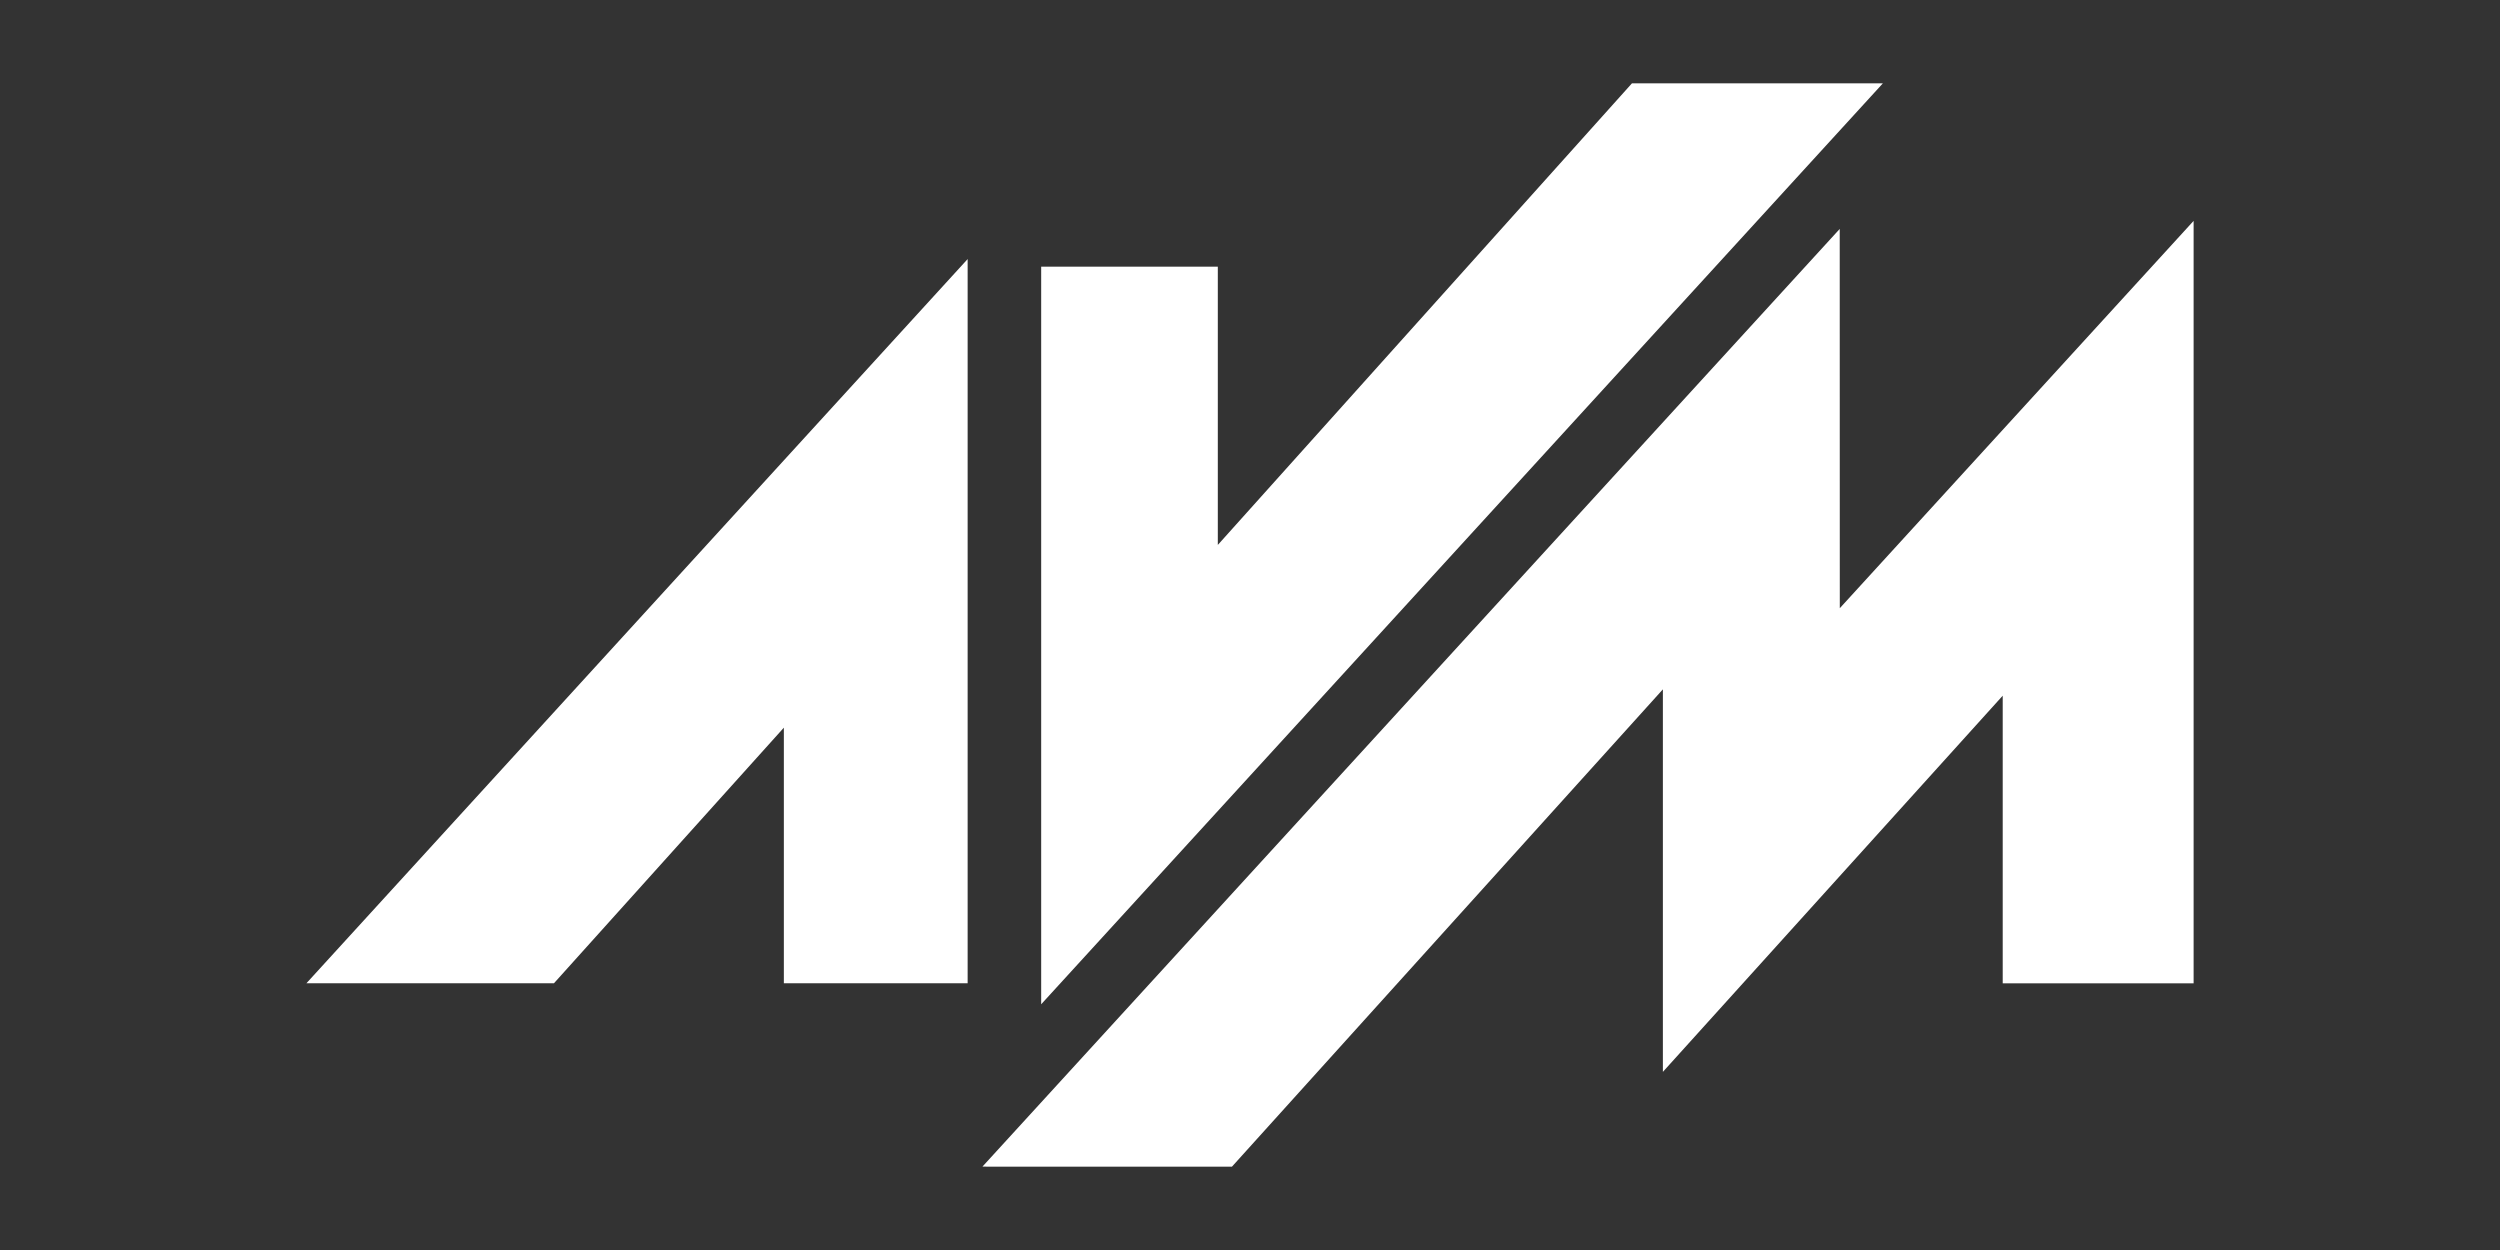
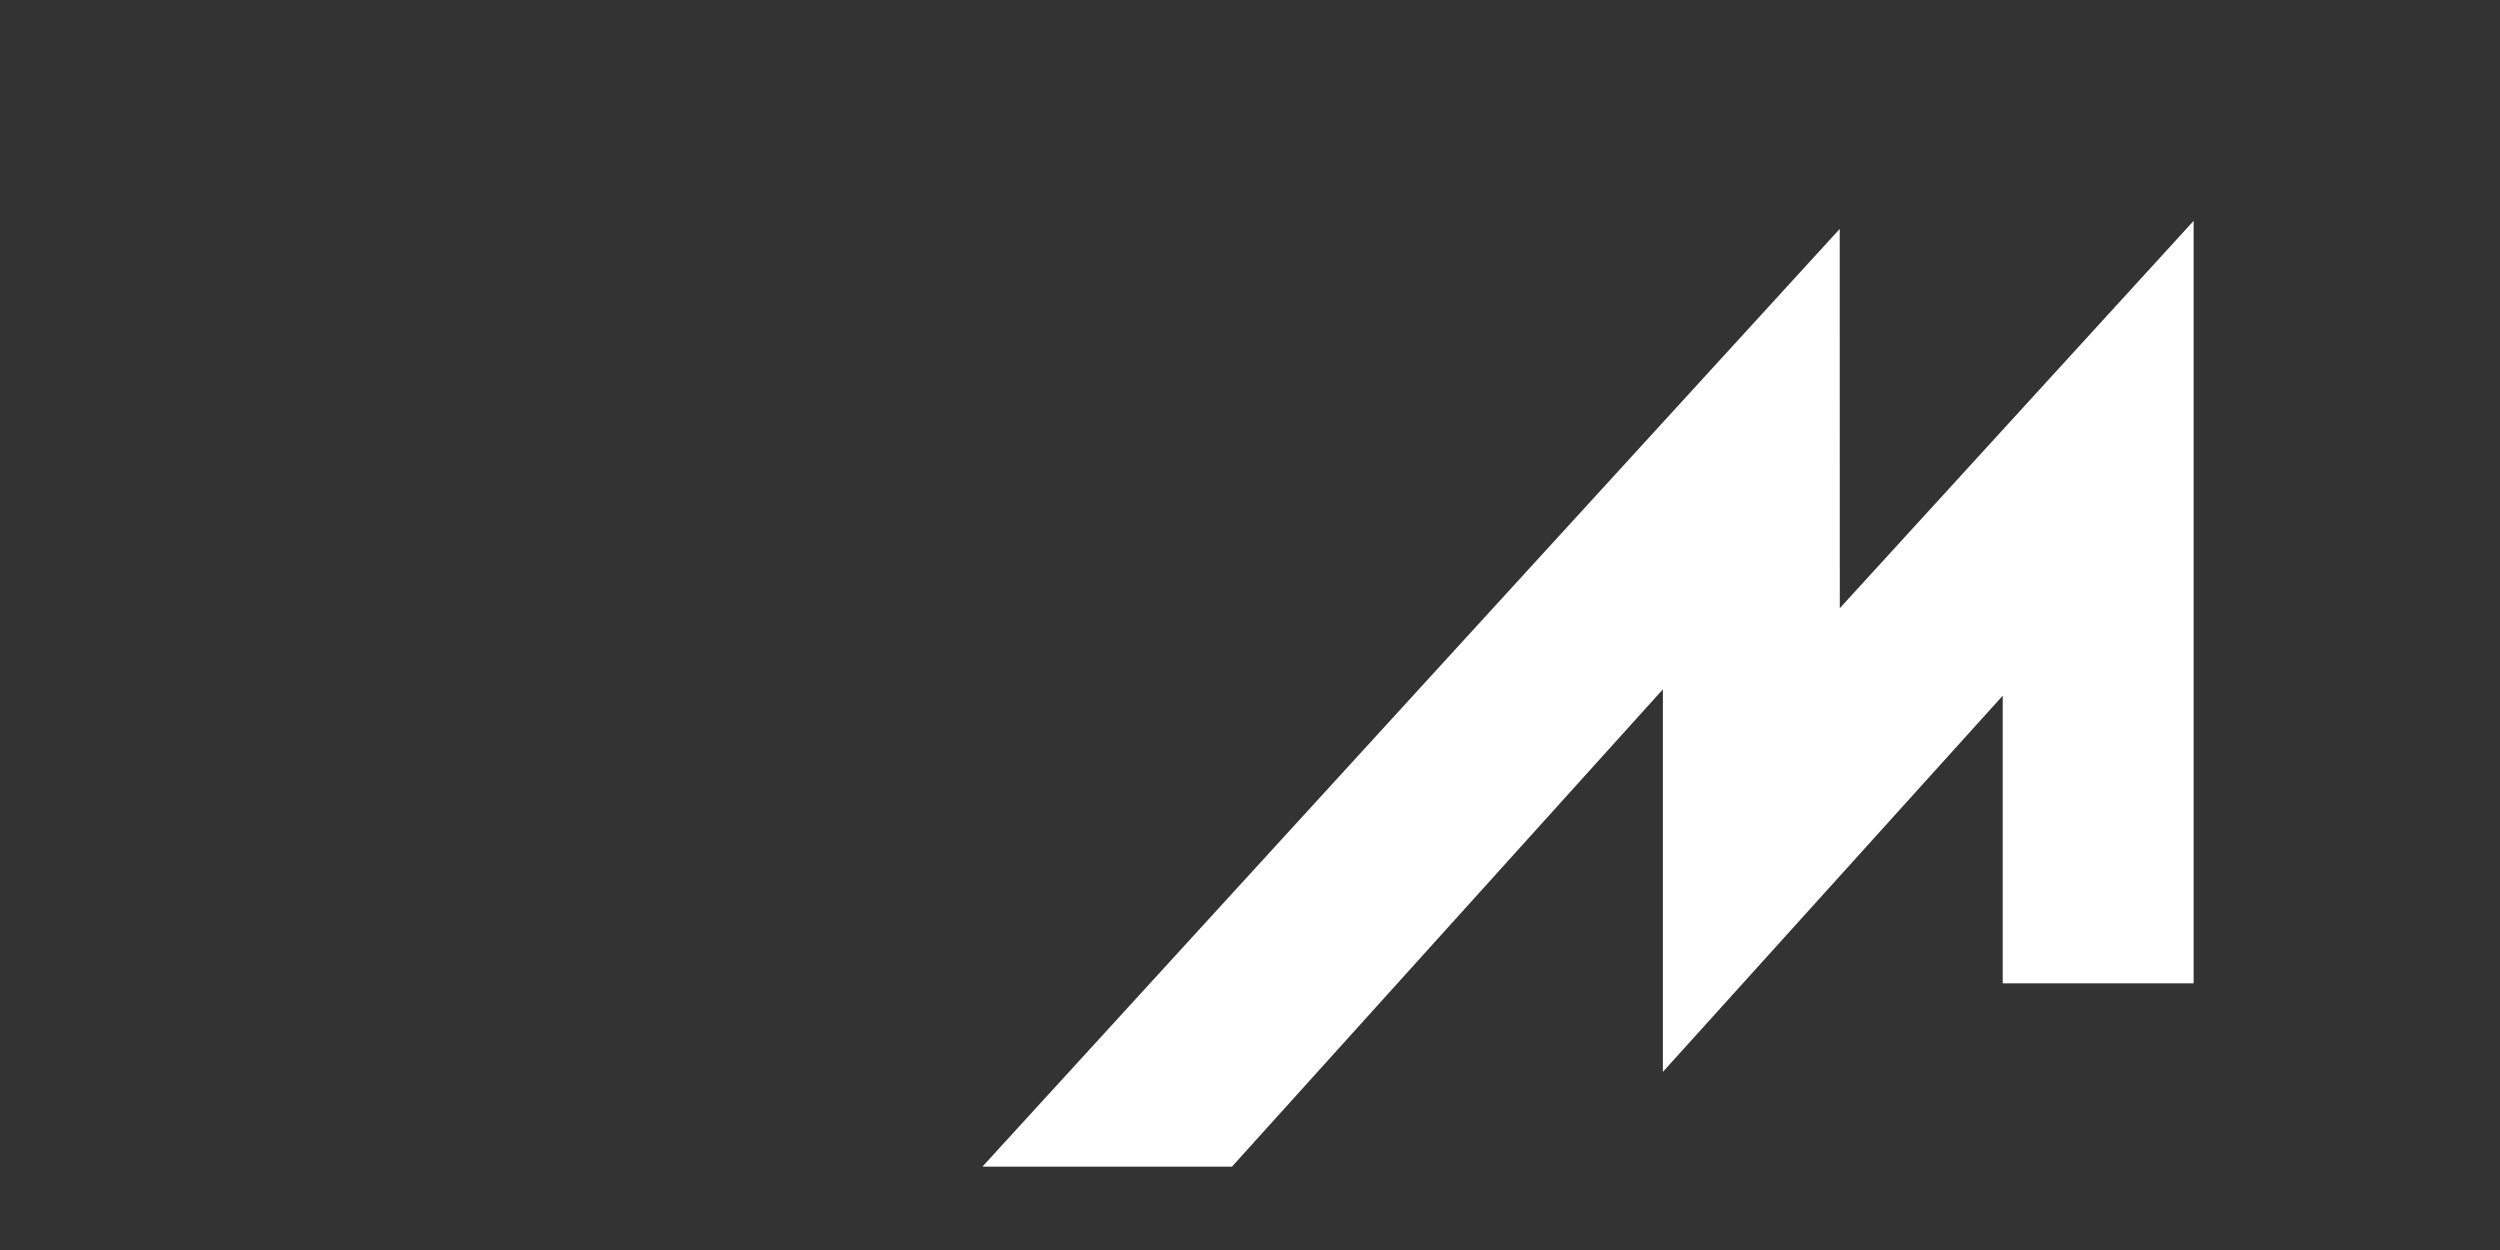
<svg xmlns="http://www.w3.org/2000/svg" xmlns:ns1="http://www.serif.com/" width="100%" height="100%" viewBox="0 0 72 36" version="1.1" xml:space="preserve" style="fill-rule:evenodd;clip-rule:evenodd;stroke-linejoin:round;stroke-miterlimit:2;">
  <rect x="0" y="0" width="72" height="36" fill="#333333" stroke="none" />
-   <rect id="ArtBoard1" x="0" y="0" width="72" height="36" style="fill:none;" />
  <g id="ArtBoard11" ns1:id="ArtBoard1">
    <g>
-       <path d="M8.824,28.319l7.129,-0l6.622,-7.362l-0,7.362l5.293,-0l-0,-20.858l-19.044,20.858Z" style="fill:#fff;fill-rule:nonzero;" />
-       <path d="M35.073,15.694l0,-8.014l-5.087,-0l-0,21.243l24.241,-26.523l-7.227,-0l-11.927,13.294Z" style="fill:#fff;fill-rule:nonzero;" />
      <path d="M52.986,17.516l-0.002,-10.923l-24.69,27.006l7.186,0.001l12.411,-13.747l0,11.017l9.787,-10.834l0,8.283l5.498,-0l0,-21.958l-10.19,11.155Z" style="fill:#fff;fill-rule:nonzero;" />
    </g>
  </g>
</svg>